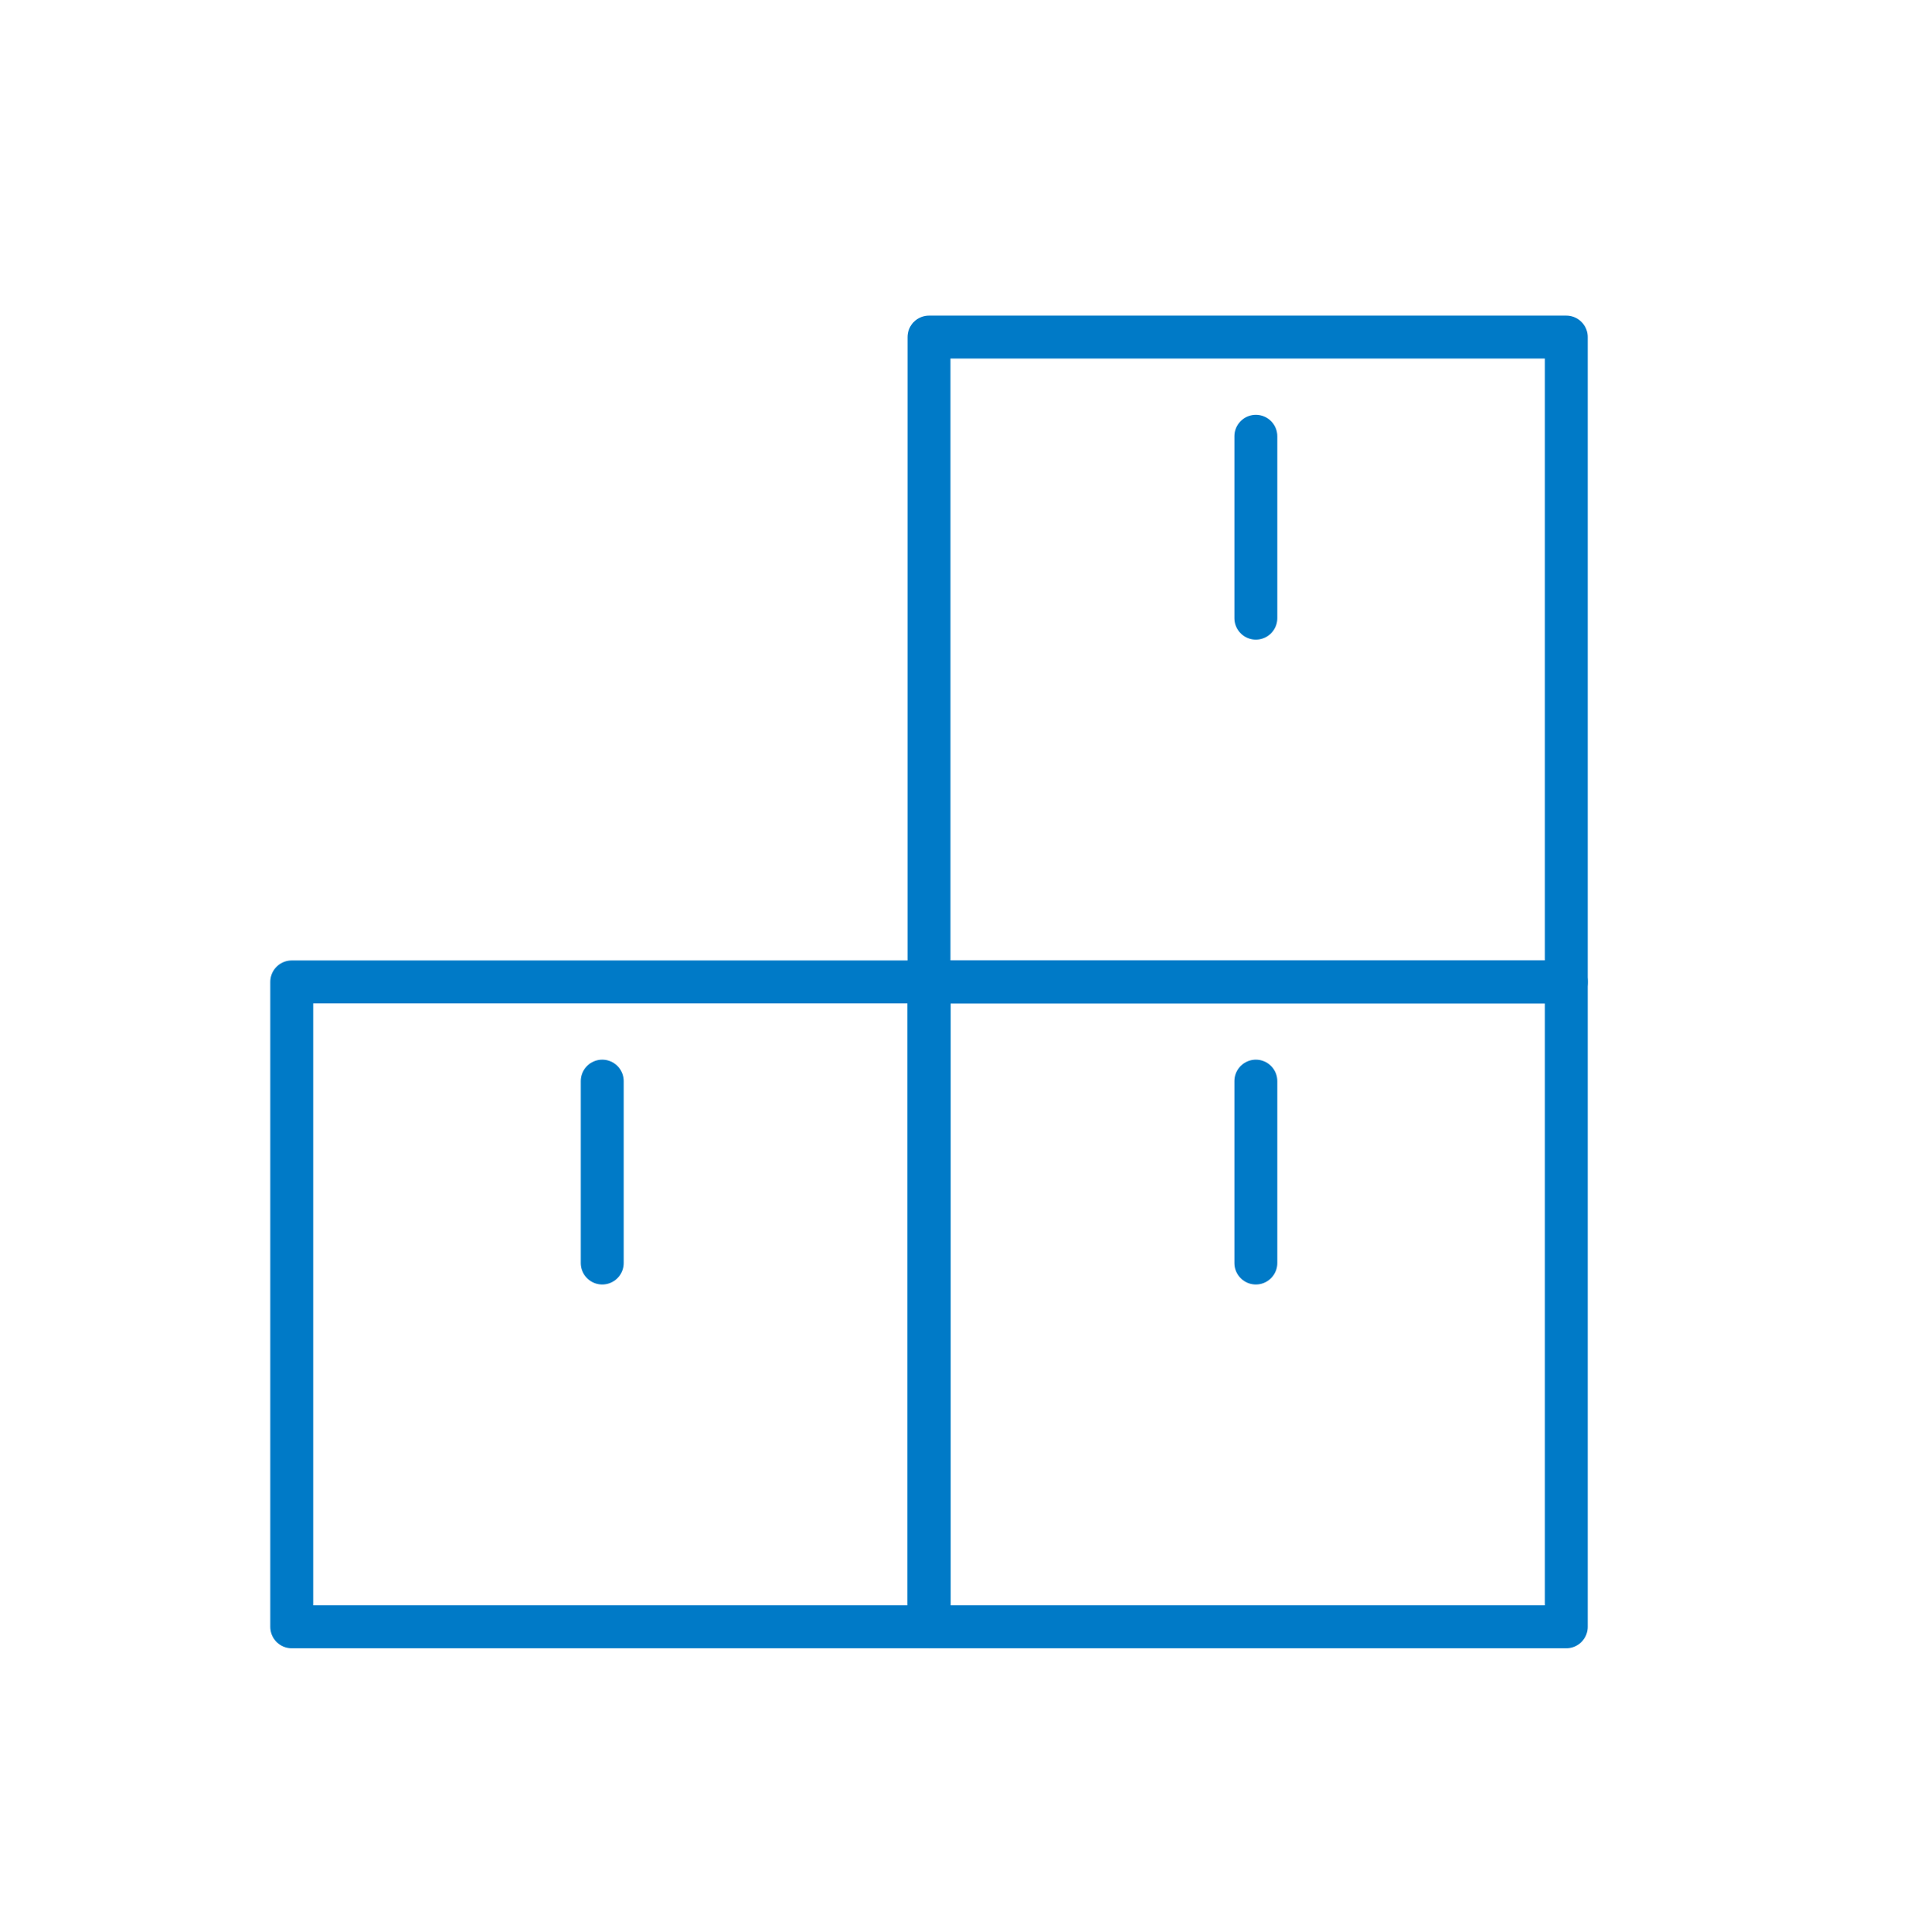
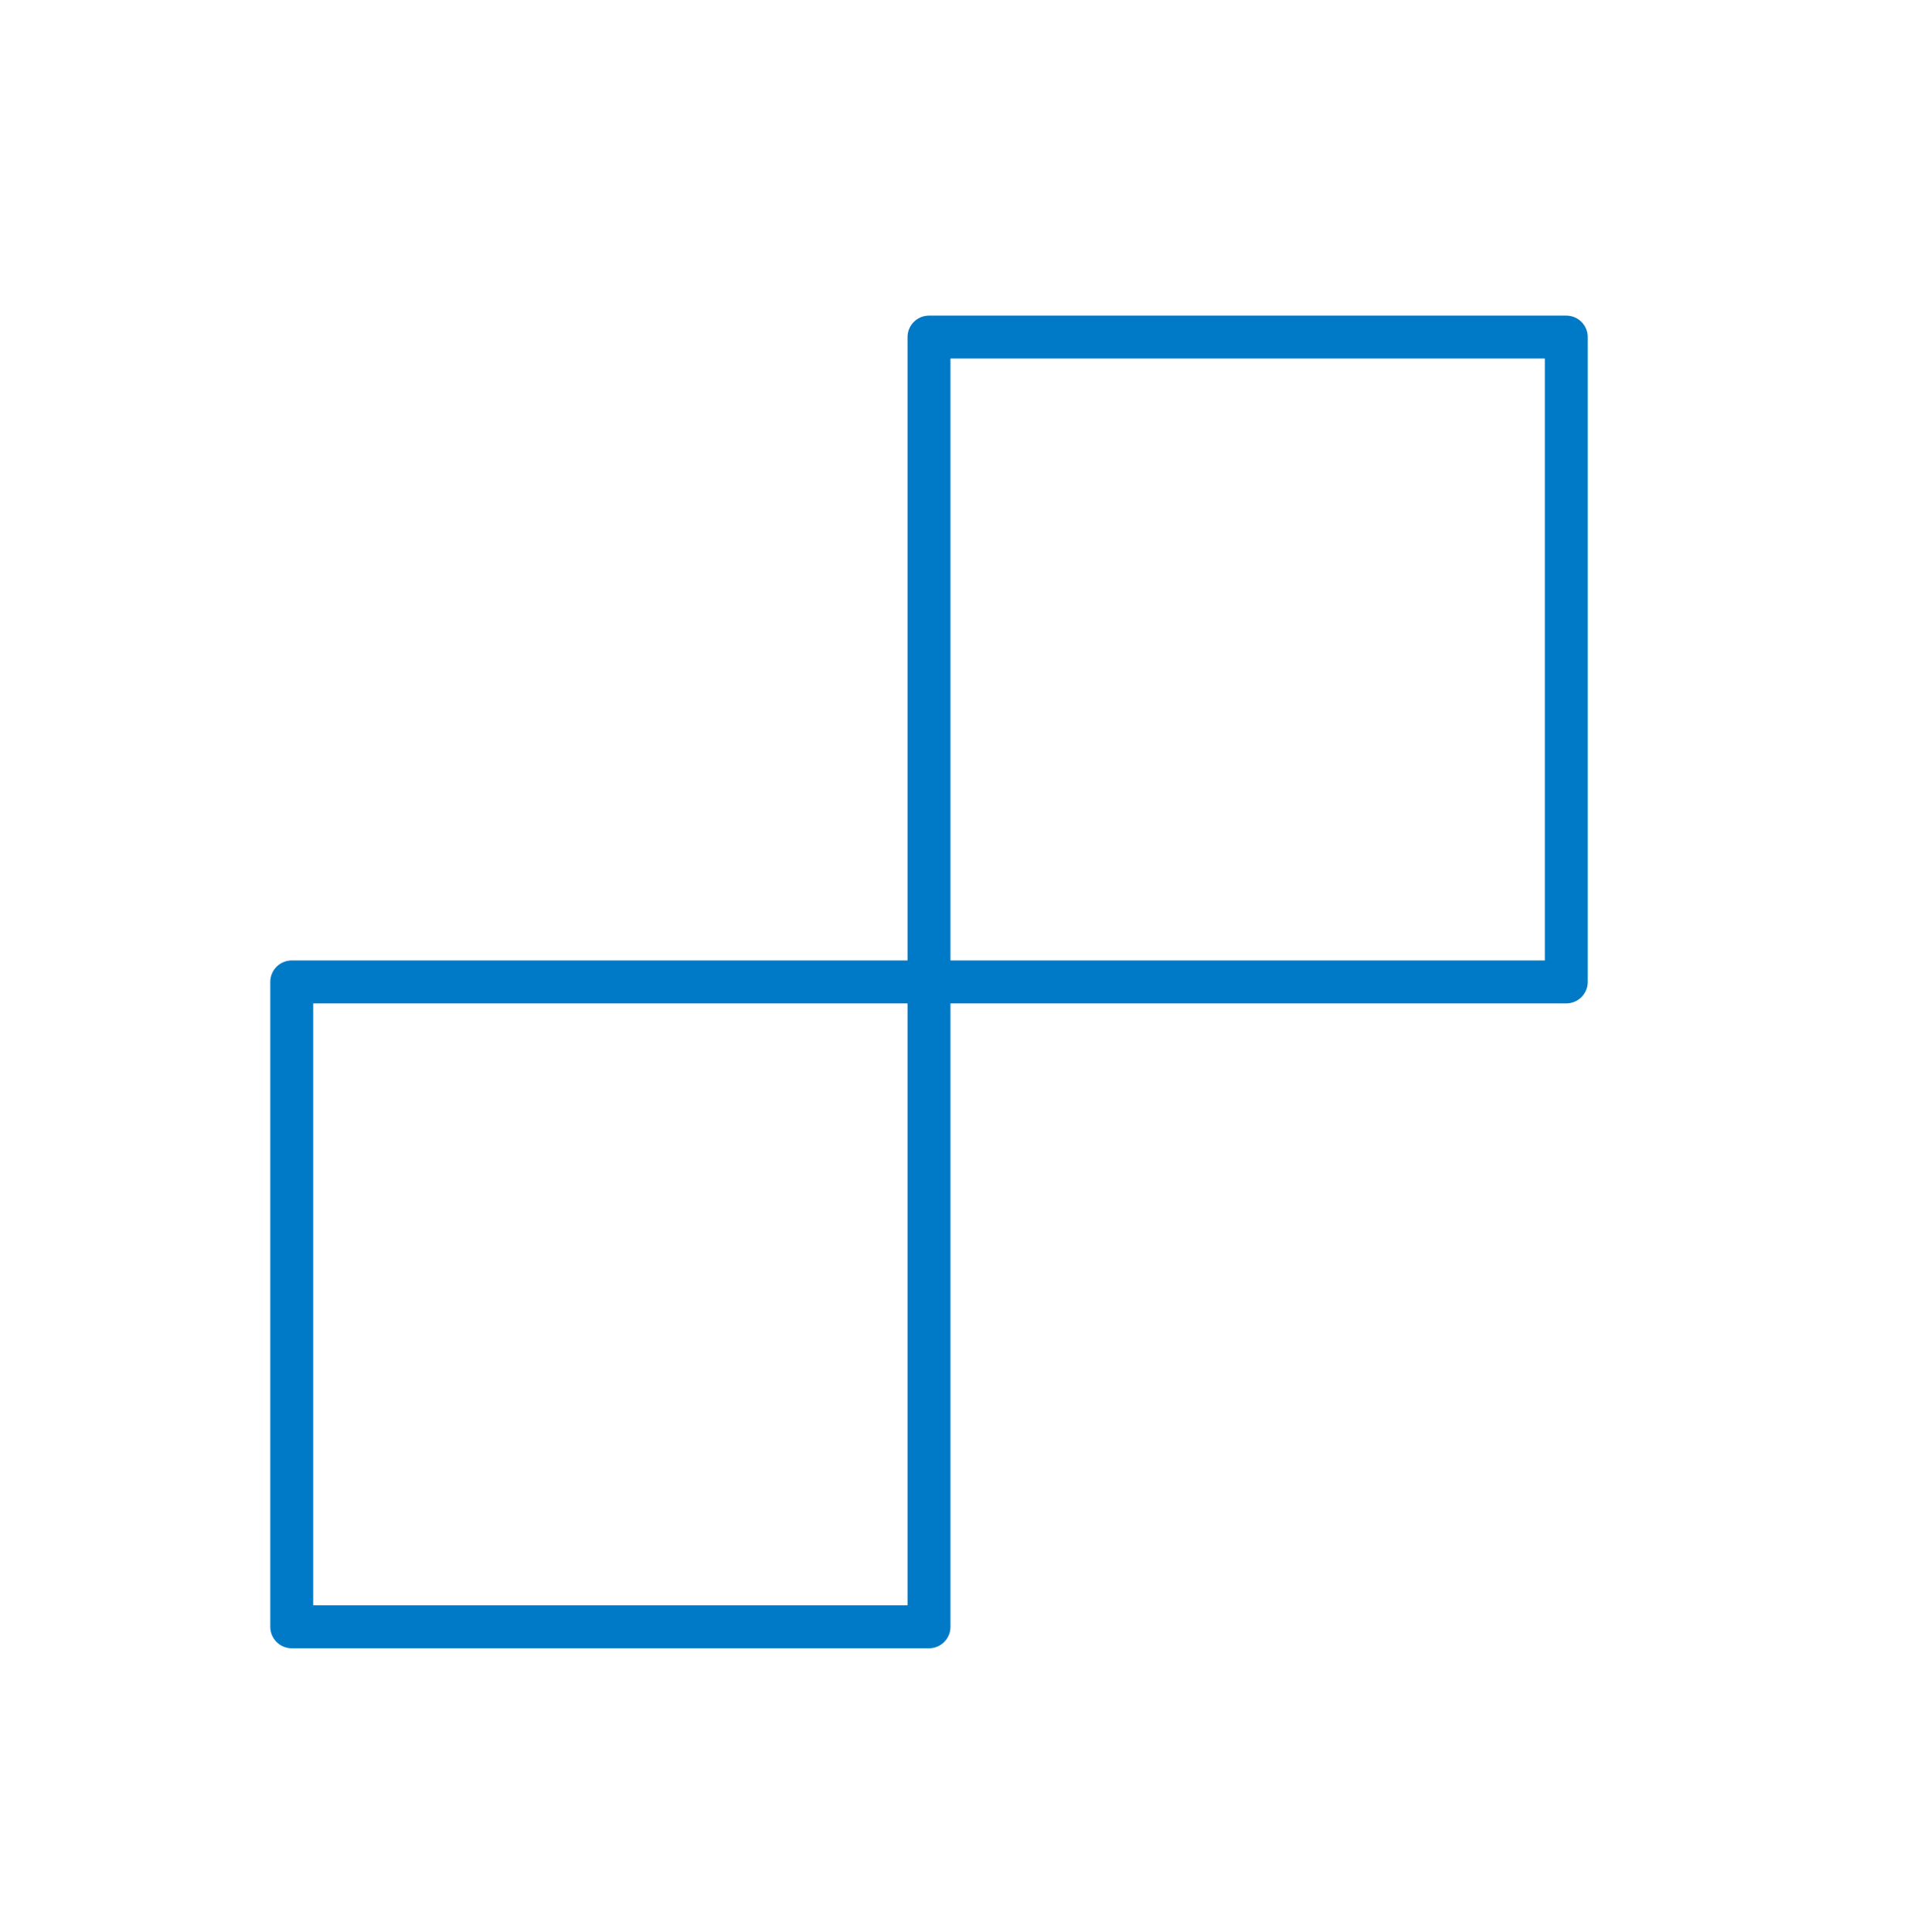
<svg xmlns="http://www.w3.org/2000/svg" width="134" height="135" viewBox="0 0 134 135" fill="none">
-   <rect x="64.939" y="68.622" width="44.546" height="45.067" stroke="#007AC7" stroke-width="3" stroke-linecap="round" stroke-linejoin="round" />
-   <path d="M87.785 88.267L87.785 75.555" stroke="#007AC7" stroke-width="3" stroke-linecap="round" stroke-linejoin="round" />
  <rect x="64.939" y="23.556" width="44.546" height="45.067" stroke="#007AC7" stroke-width="3" stroke-linecap="round" stroke-linejoin="round" />
-   <path d="M87.785 43.2L87.785 30.489" stroke="#007AC7" stroke-width="3" stroke-linecap="round" stroke-linejoin="round" />
  <rect x="20.393" y="68.622" width="44.546" height="45.067" stroke="#007AC7" stroke-width="3" stroke-linecap="round" stroke-linejoin="round" />
-   <path d="M42.097 88.267L42.097 75.555" stroke="#007AC7" stroke-width="3" stroke-linecap="round" stroke-linejoin="round" />
</svg>